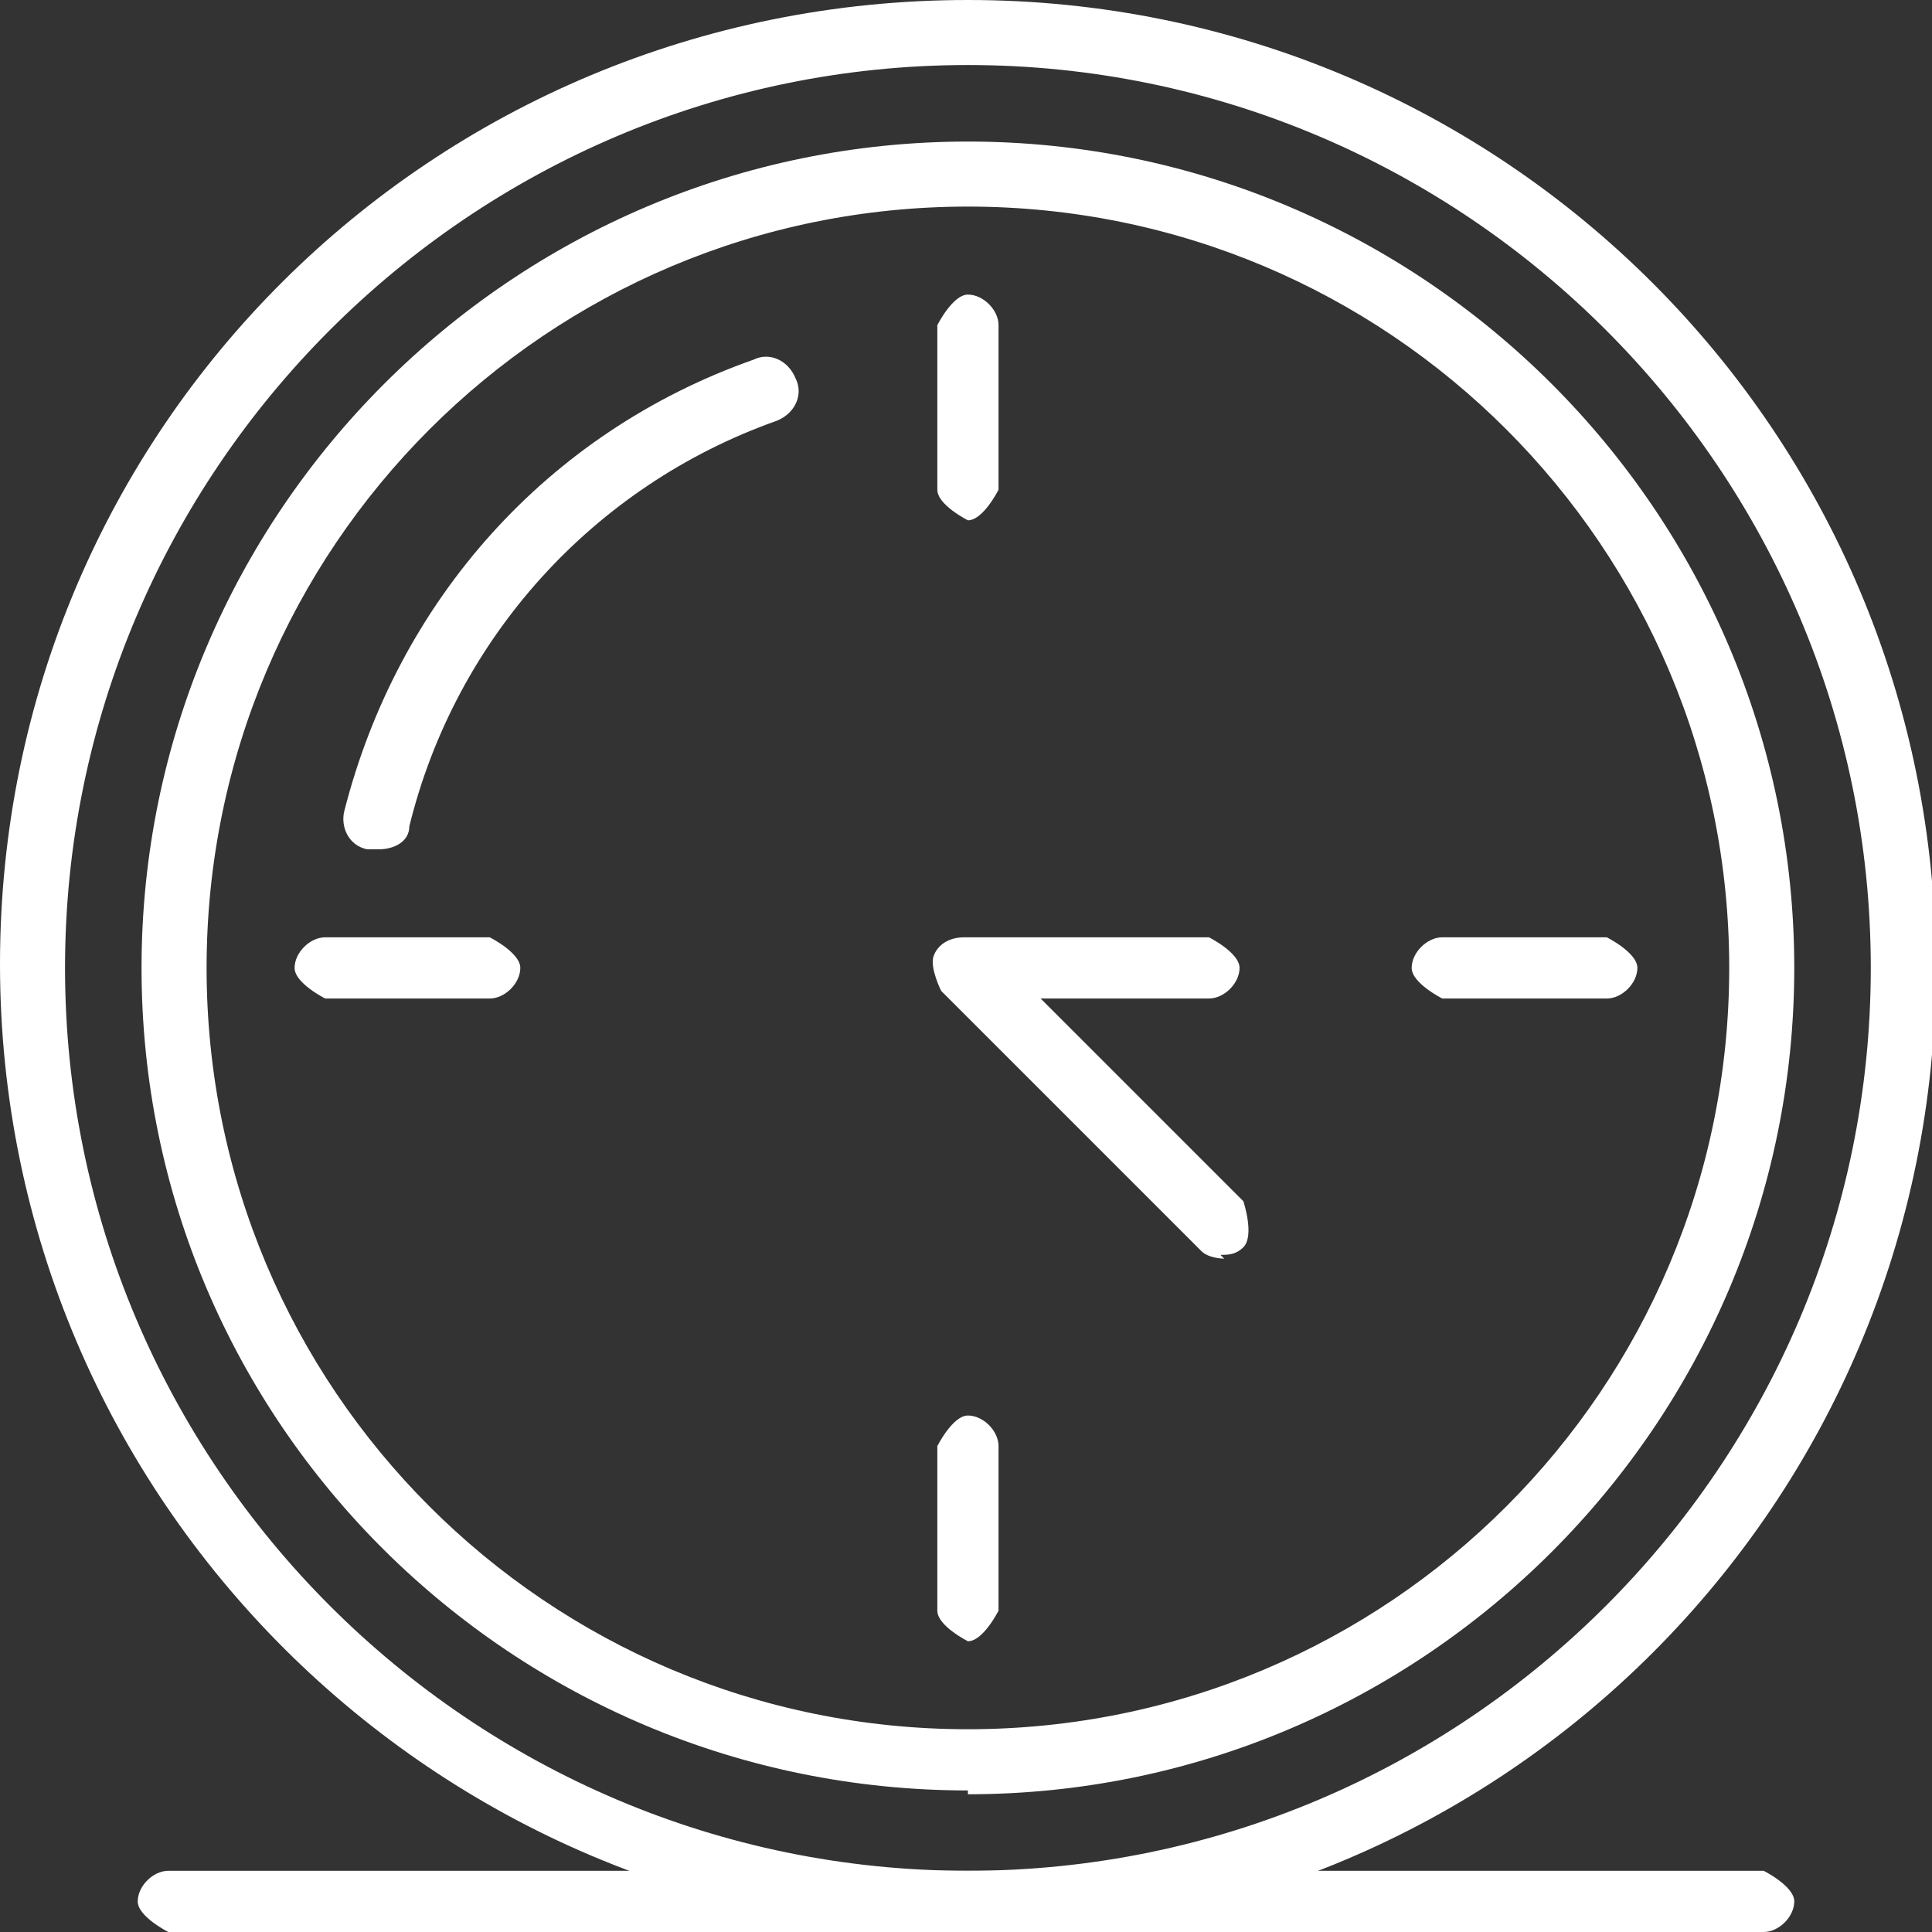
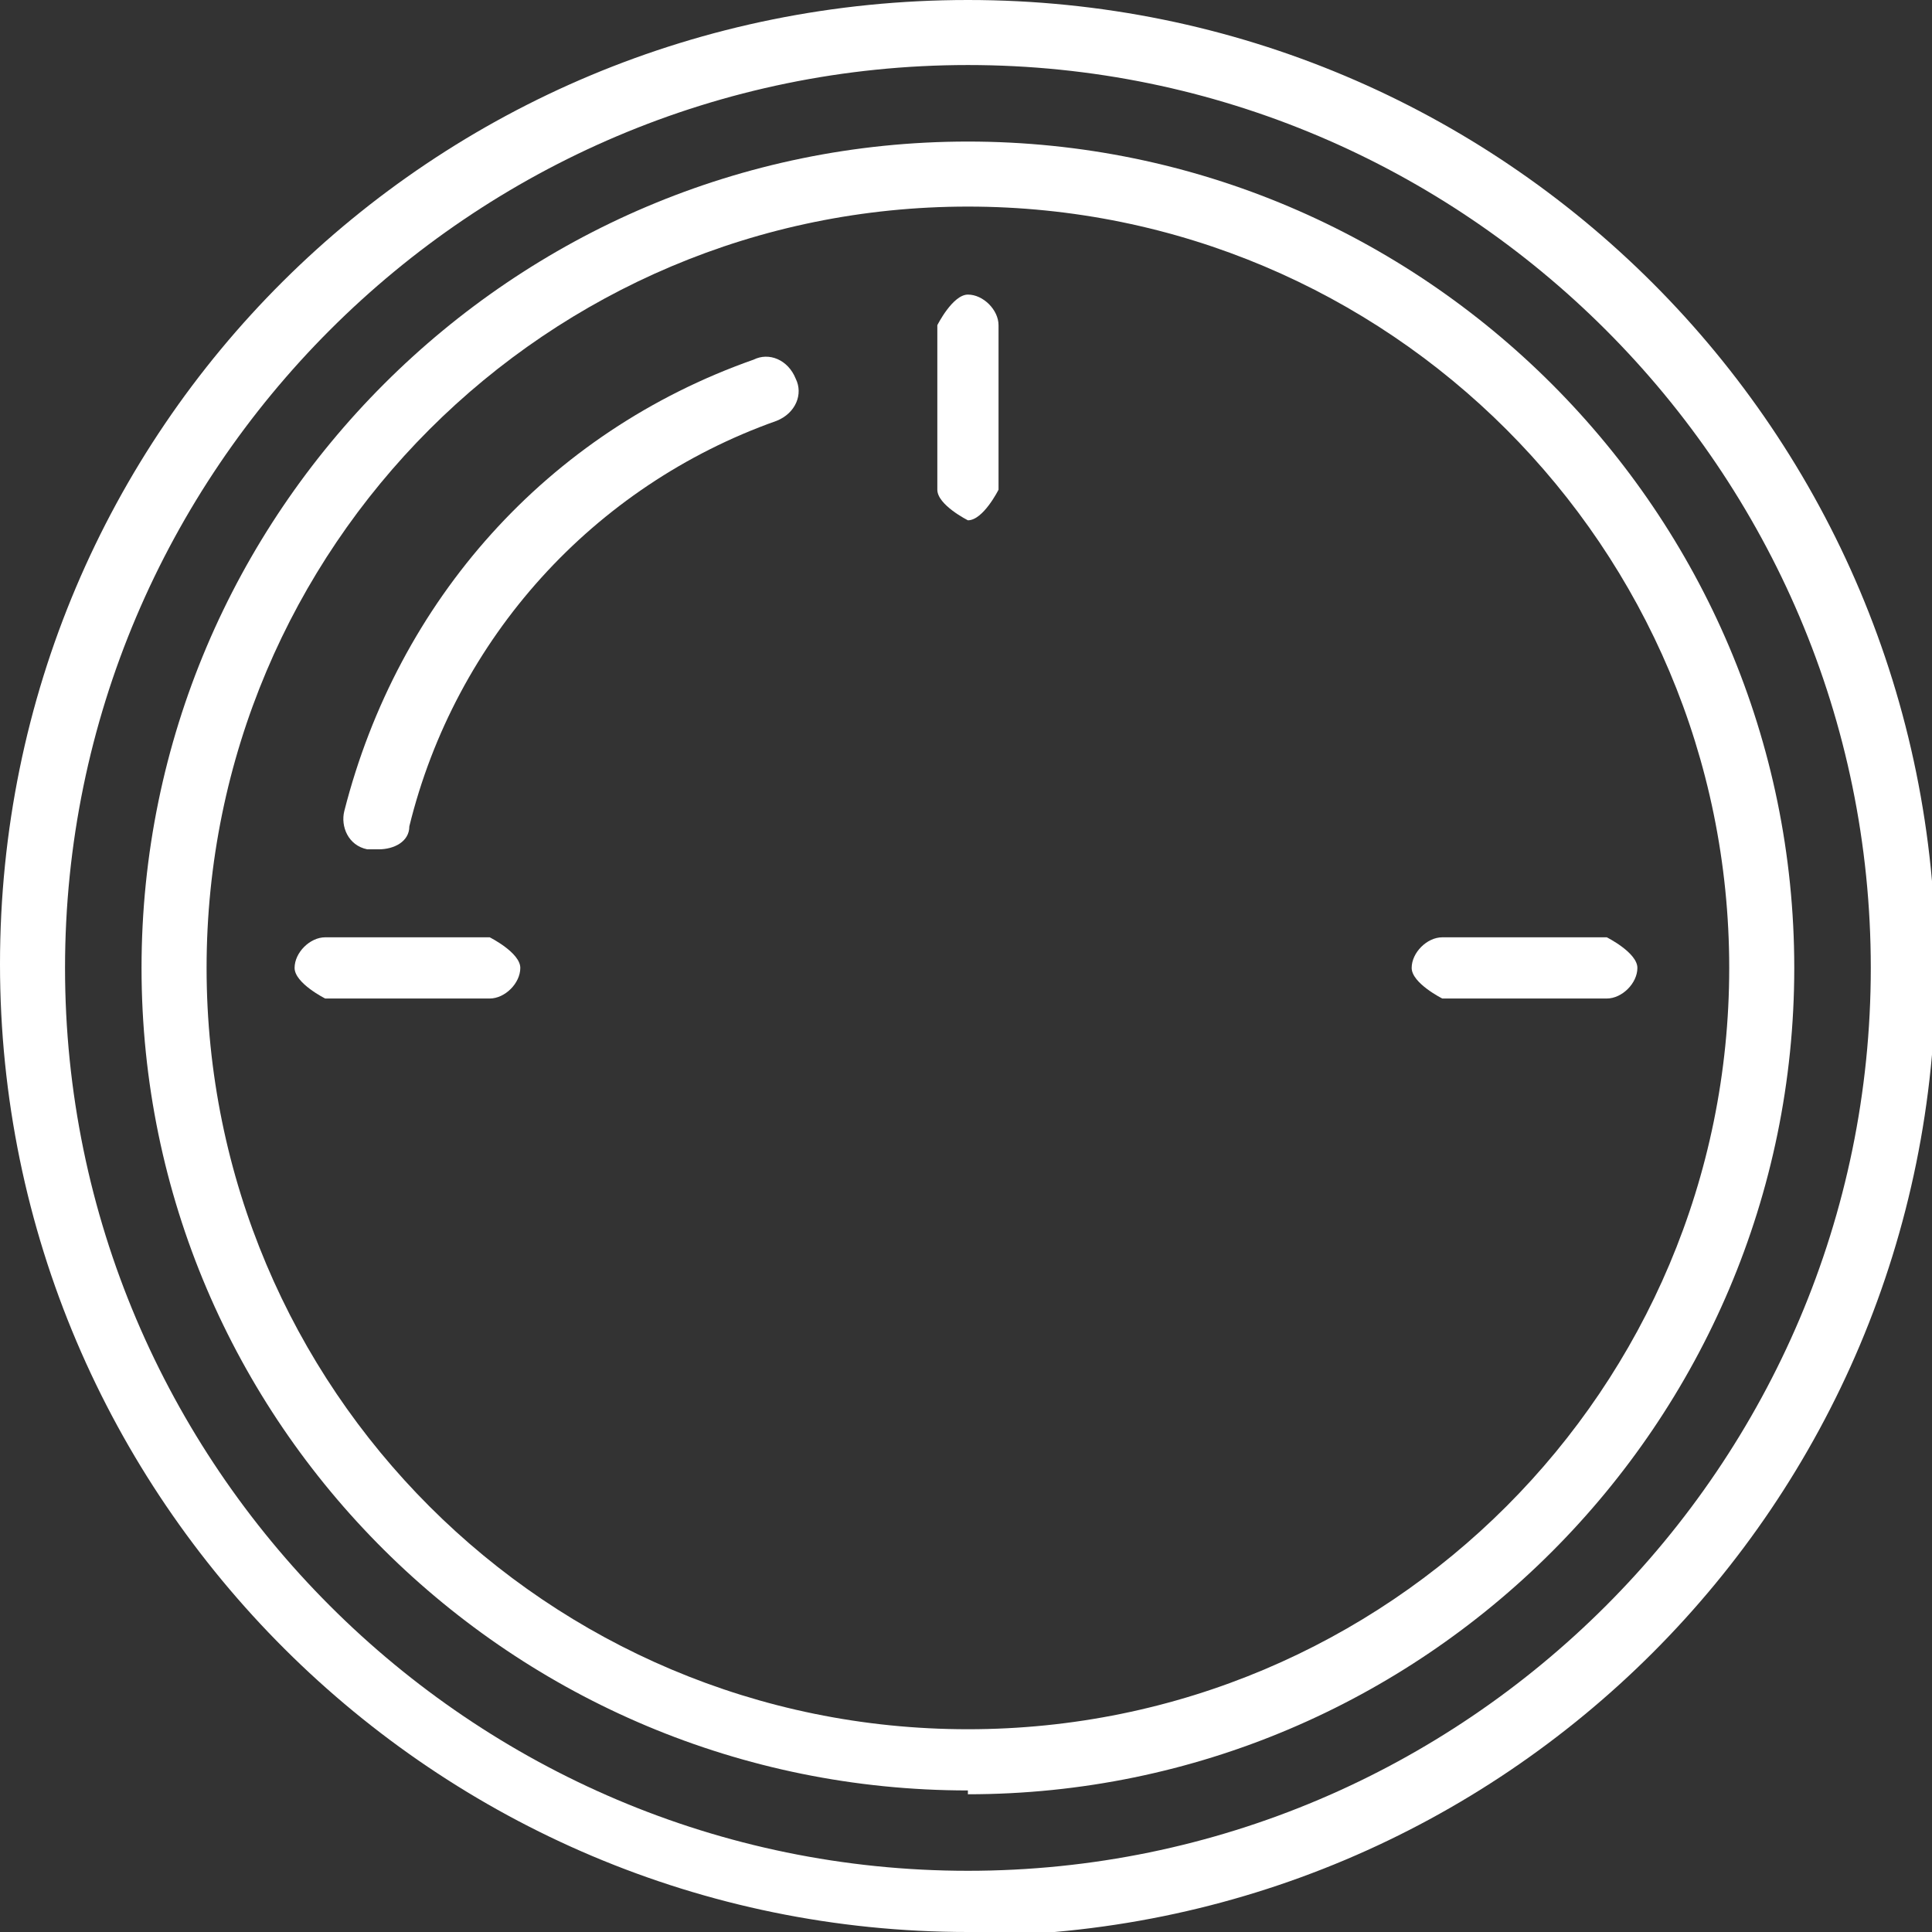
<svg xmlns="http://www.w3.org/2000/svg" width="100" height="100" viewBox="0 0 100 100" fill="none">
  <rect x="0" y="0" width="100" height="100" fill="#333333" stroke="none" />
  <g clip-path="url(#clip0_144_243)">
    <path d="M50.098 92.673C26.534 92.673 7.326 73.663 7.326 50.099C7.326 26.535 26.534 7.327 50.098 7.327C73.663 7.327 92.871 26.535 92.871 50.099C92.871 73.663 73.663 92.871 50.098 92.871V92.673ZM50.098 10.693C28.316 10.693 10.693 28.317 10.693 50.099C10.693 71.881 28.316 89.505 50.098 89.505C71.881 89.505 89.504 71.881 89.504 50.099C89.504 28.317 71.881 10.693 50.098 10.693Z" fill="white" />
    <path d="M19.405 43.961C19.405 43.961 19.207 43.961 19.009 43.961C18.019 43.762 17.623 42.772 17.821 41.98C20.593 31.089 28.316 22.376 39.009 18.614C39.801 18.218 40.791 18.614 41.187 19.604C41.583 20.396 41.187 21.386 40.197 21.782C30.692 25.149 23.564 33.069 21.187 42.772C21.187 43.564 20.395 43.961 19.603 43.961H19.405Z" fill="white" />
    <path d="M50.1 26.931C50.1 26.931 48.516 26.139 48.516 25.347V16.832C48.516 16.832 49.308 15.248 50.1 15.248C50.892 15.248 51.684 16.04 51.684 16.832V25.347C51.684 25.347 50.892 26.931 50.1 26.931Z" fill="white" />
-     <path d="M50.1 84.951C50.1 84.951 48.516 84.158 48.516 83.366V74.852C48.516 74.852 49.308 73.267 50.1 73.267C50.892 73.267 51.684 74.059 51.684 74.852V83.366C51.684 83.366 50.892 84.951 50.1 84.951Z" fill="white" />
    <path d="M25.347 51.683H16.832C16.832 51.683 15.248 50.891 15.248 50.099C15.248 49.307 16.04 48.515 16.832 48.515H25.347C25.347 48.515 26.931 49.307 26.931 50.099C26.931 50.891 26.139 51.683 25.347 51.683Z" fill="white" />
    <path d="M83.167 51.683H74.653C74.653 51.683 73.068 50.891 73.068 50.099C73.068 49.307 73.86 48.515 74.653 48.515H83.167C83.167 48.515 84.751 49.307 84.751 50.099C84.751 50.891 83.959 51.683 83.167 51.683Z" fill="white" />
    <path d="M50.099 100C22.574 100 0 77.624 0 49.901C0 22.178 22.376 0 50.099 0C77.822 0 100.198 22.376 100.198 50.099C100.198 77.822 77.822 100.198 50.099 100.198V100ZM50.099 3.366C24.356 3.366 3.366 24.356 3.366 50.099C3.366 75.842 24.356 96.832 50.099 96.832C75.842 96.832 96.832 75.842 96.832 50.099C96.832 24.356 75.842 3.366 50.099 3.366Z" fill="white" />
-     <path d="M63.367 65.149C63.367 65.149 62.575 65.149 62.179 64.752L48.714 51.287C48.714 51.287 48.12 50.099 48.318 49.505C48.516 48.911 49.11 48.515 49.902 48.515H62.575C62.575 48.515 64.159 49.307 64.159 50.099C64.159 50.891 63.367 51.683 62.575 51.683H53.862L64.357 62.178C64.357 62.178 64.951 63.96 64.357 64.555C63.961 64.951 63.565 64.951 63.169 64.951L63.367 65.149Z" fill="white" />
-     <path d="M91.287 100H8.713C8.713 100 7.129 99.208 7.129 98.416C7.129 97.624 7.921 96.832 8.713 96.832H91.287C91.287 96.832 92.871 97.624 92.871 98.416C92.871 99.208 92.079 100 91.287 100Z" fill="white" />
  </g>
  <defs>
    <clipPath id="clip0_144_243">
      <rect width="100" height="100" fill="white" />
    </clipPath>
  </defs>
</svg>